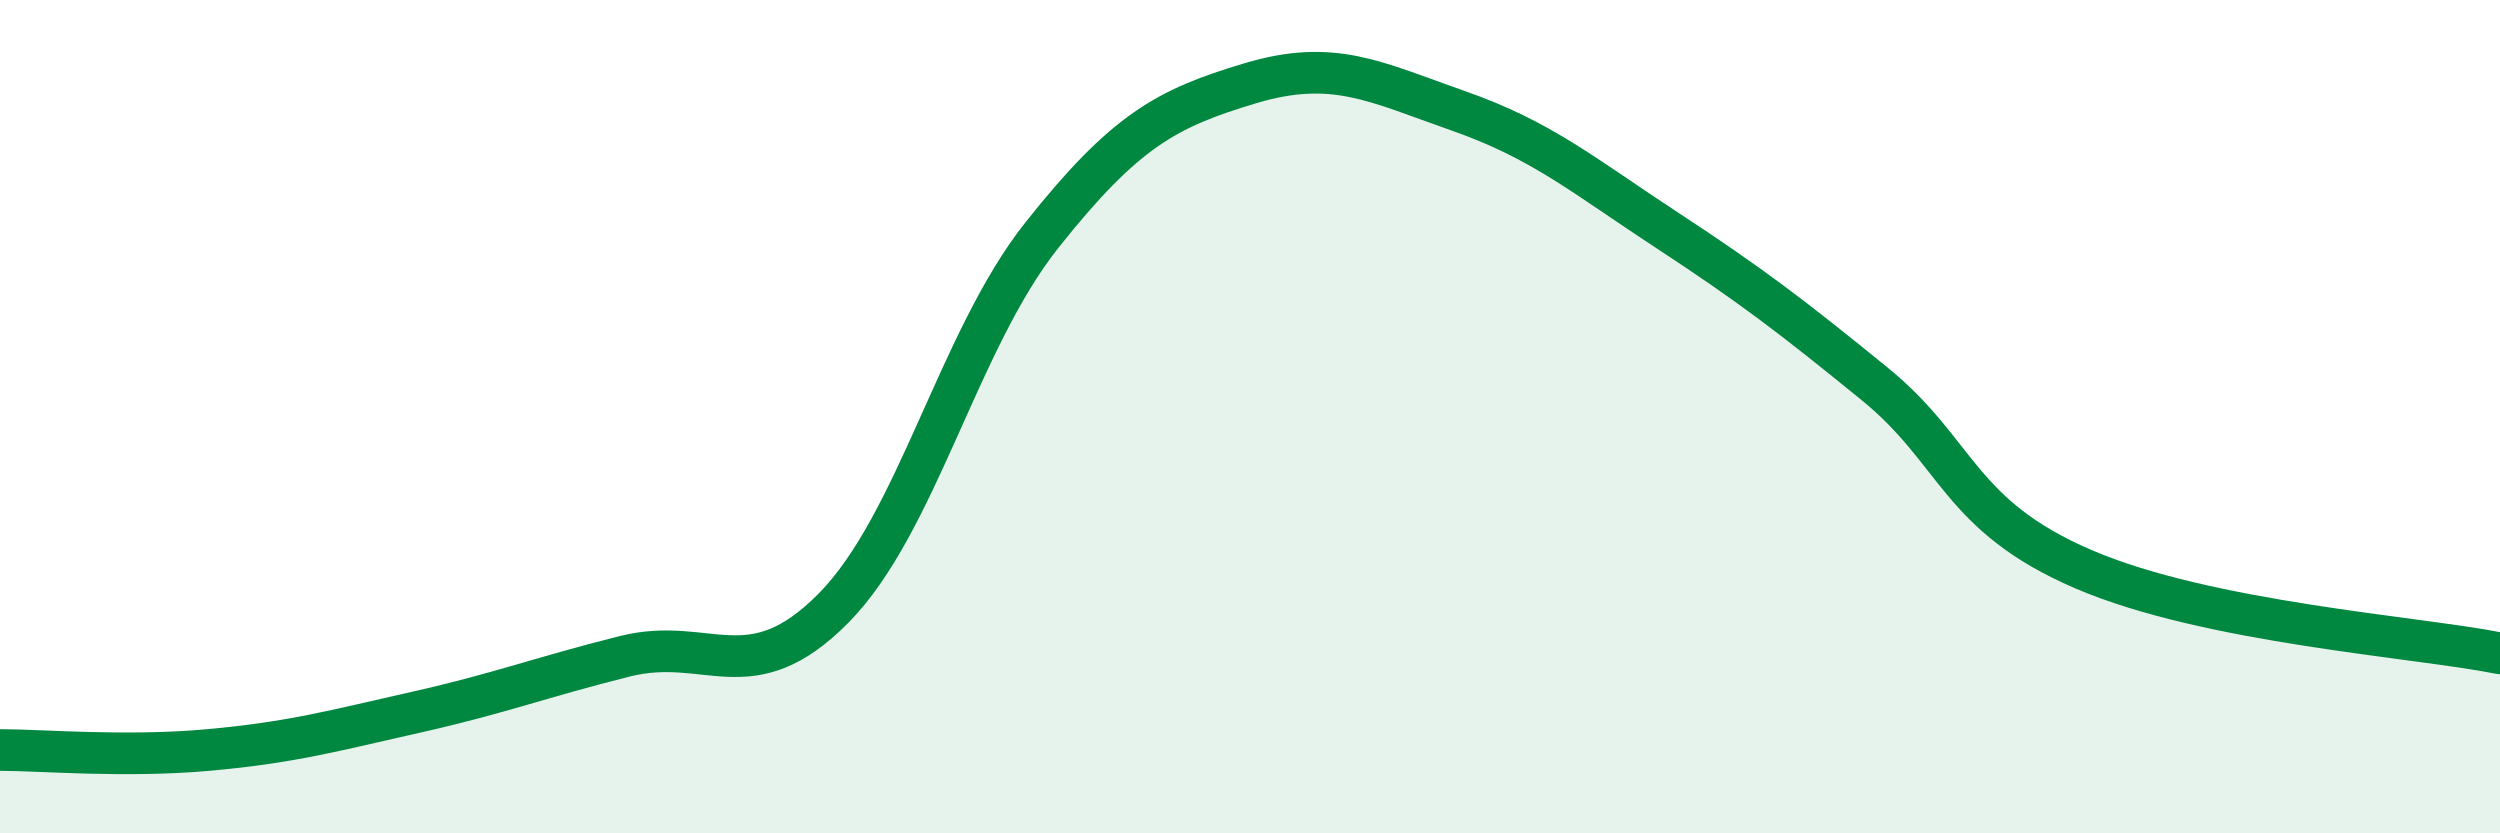
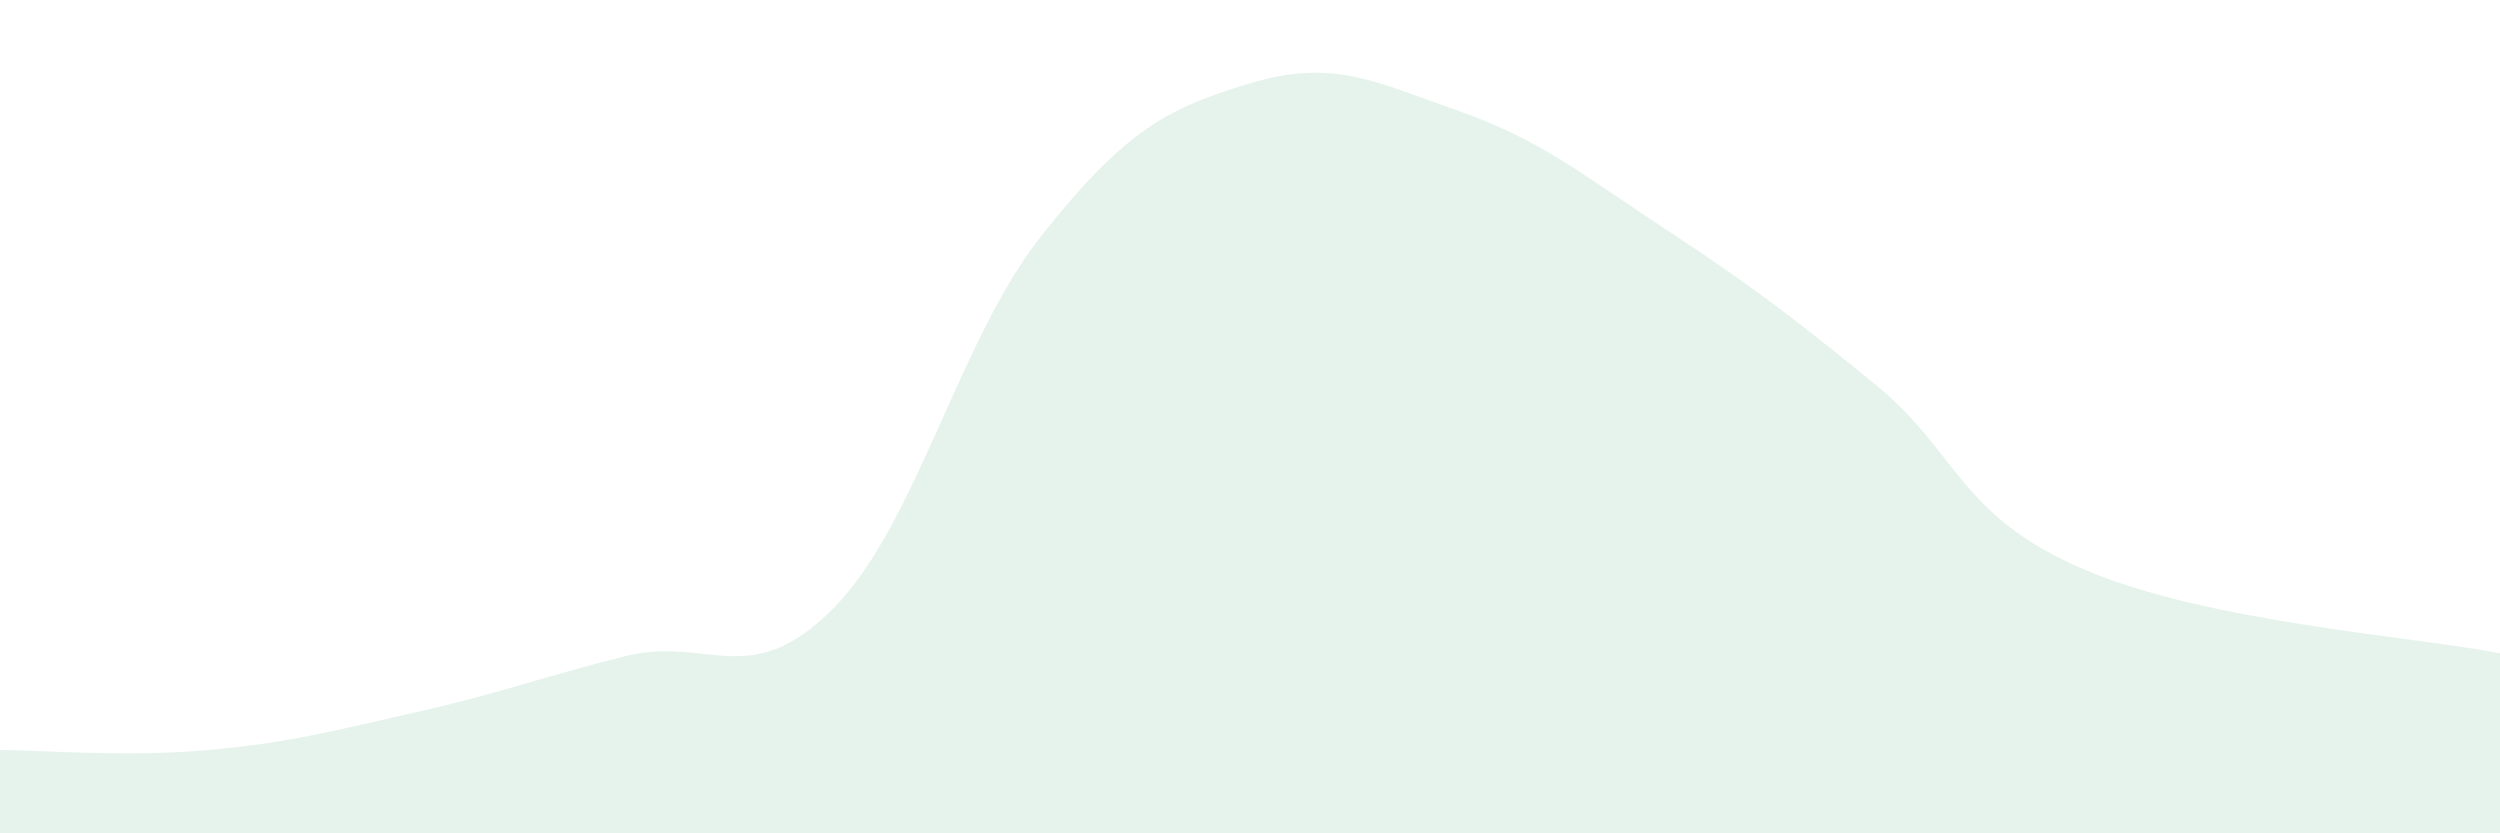
<svg xmlns="http://www.w3.org/2000/svg" width="60" height="20" viewBox="0 0 60 20">
  <path d="M 0,18 C 1,18 3,18.18 5,18 C 7,17.82 8,17.54 10,17.09 C 12,16.64 13,16.25 15,15.75 C 17,15.25 18,16.62 20,14.6 C 22,12.58 23,8.17 25,5.65 C 27,3.13 28,2.6 30,2 C 32,1.4 33,1.96 35,2.66 C 37,3.36 38,4.21 40,5.52 C 42,6.83 43,7.59 45,9.22 C 47,10.85 47,12.37 50,13.66 C 53,14.95 58,15.28 60,15.68L60 20L0 20Z" fill="#008740" opacity="0.1" stroke-linecap="round" stroke-linejoin="round" />
-   <path d="M 0,18 C 1,18 3,18.18 5,18 C 7,17.82 8,17.54 10,17.09 C 12,16.64 13,16.25 15,15.75 C 17,15.25 18,16.62 20,14.6 C 22,12.58 23,8.17 25,5.65 C 27,3.13 28,2.6 30,2 C 32,1.4 33,1.96 35,2.66 C 37,3.36 38,4.21 40,5.52 C 42,6.83 43,7.59 45,9.22 C 47,10.85 47,12.37 50,13.66 C 53,14.95 58,15.28 60,15.68" stroke="#008740" stroke-width="1" fill="none" stroke-linecap="round" stroke-linejoin="round" />
</svg>